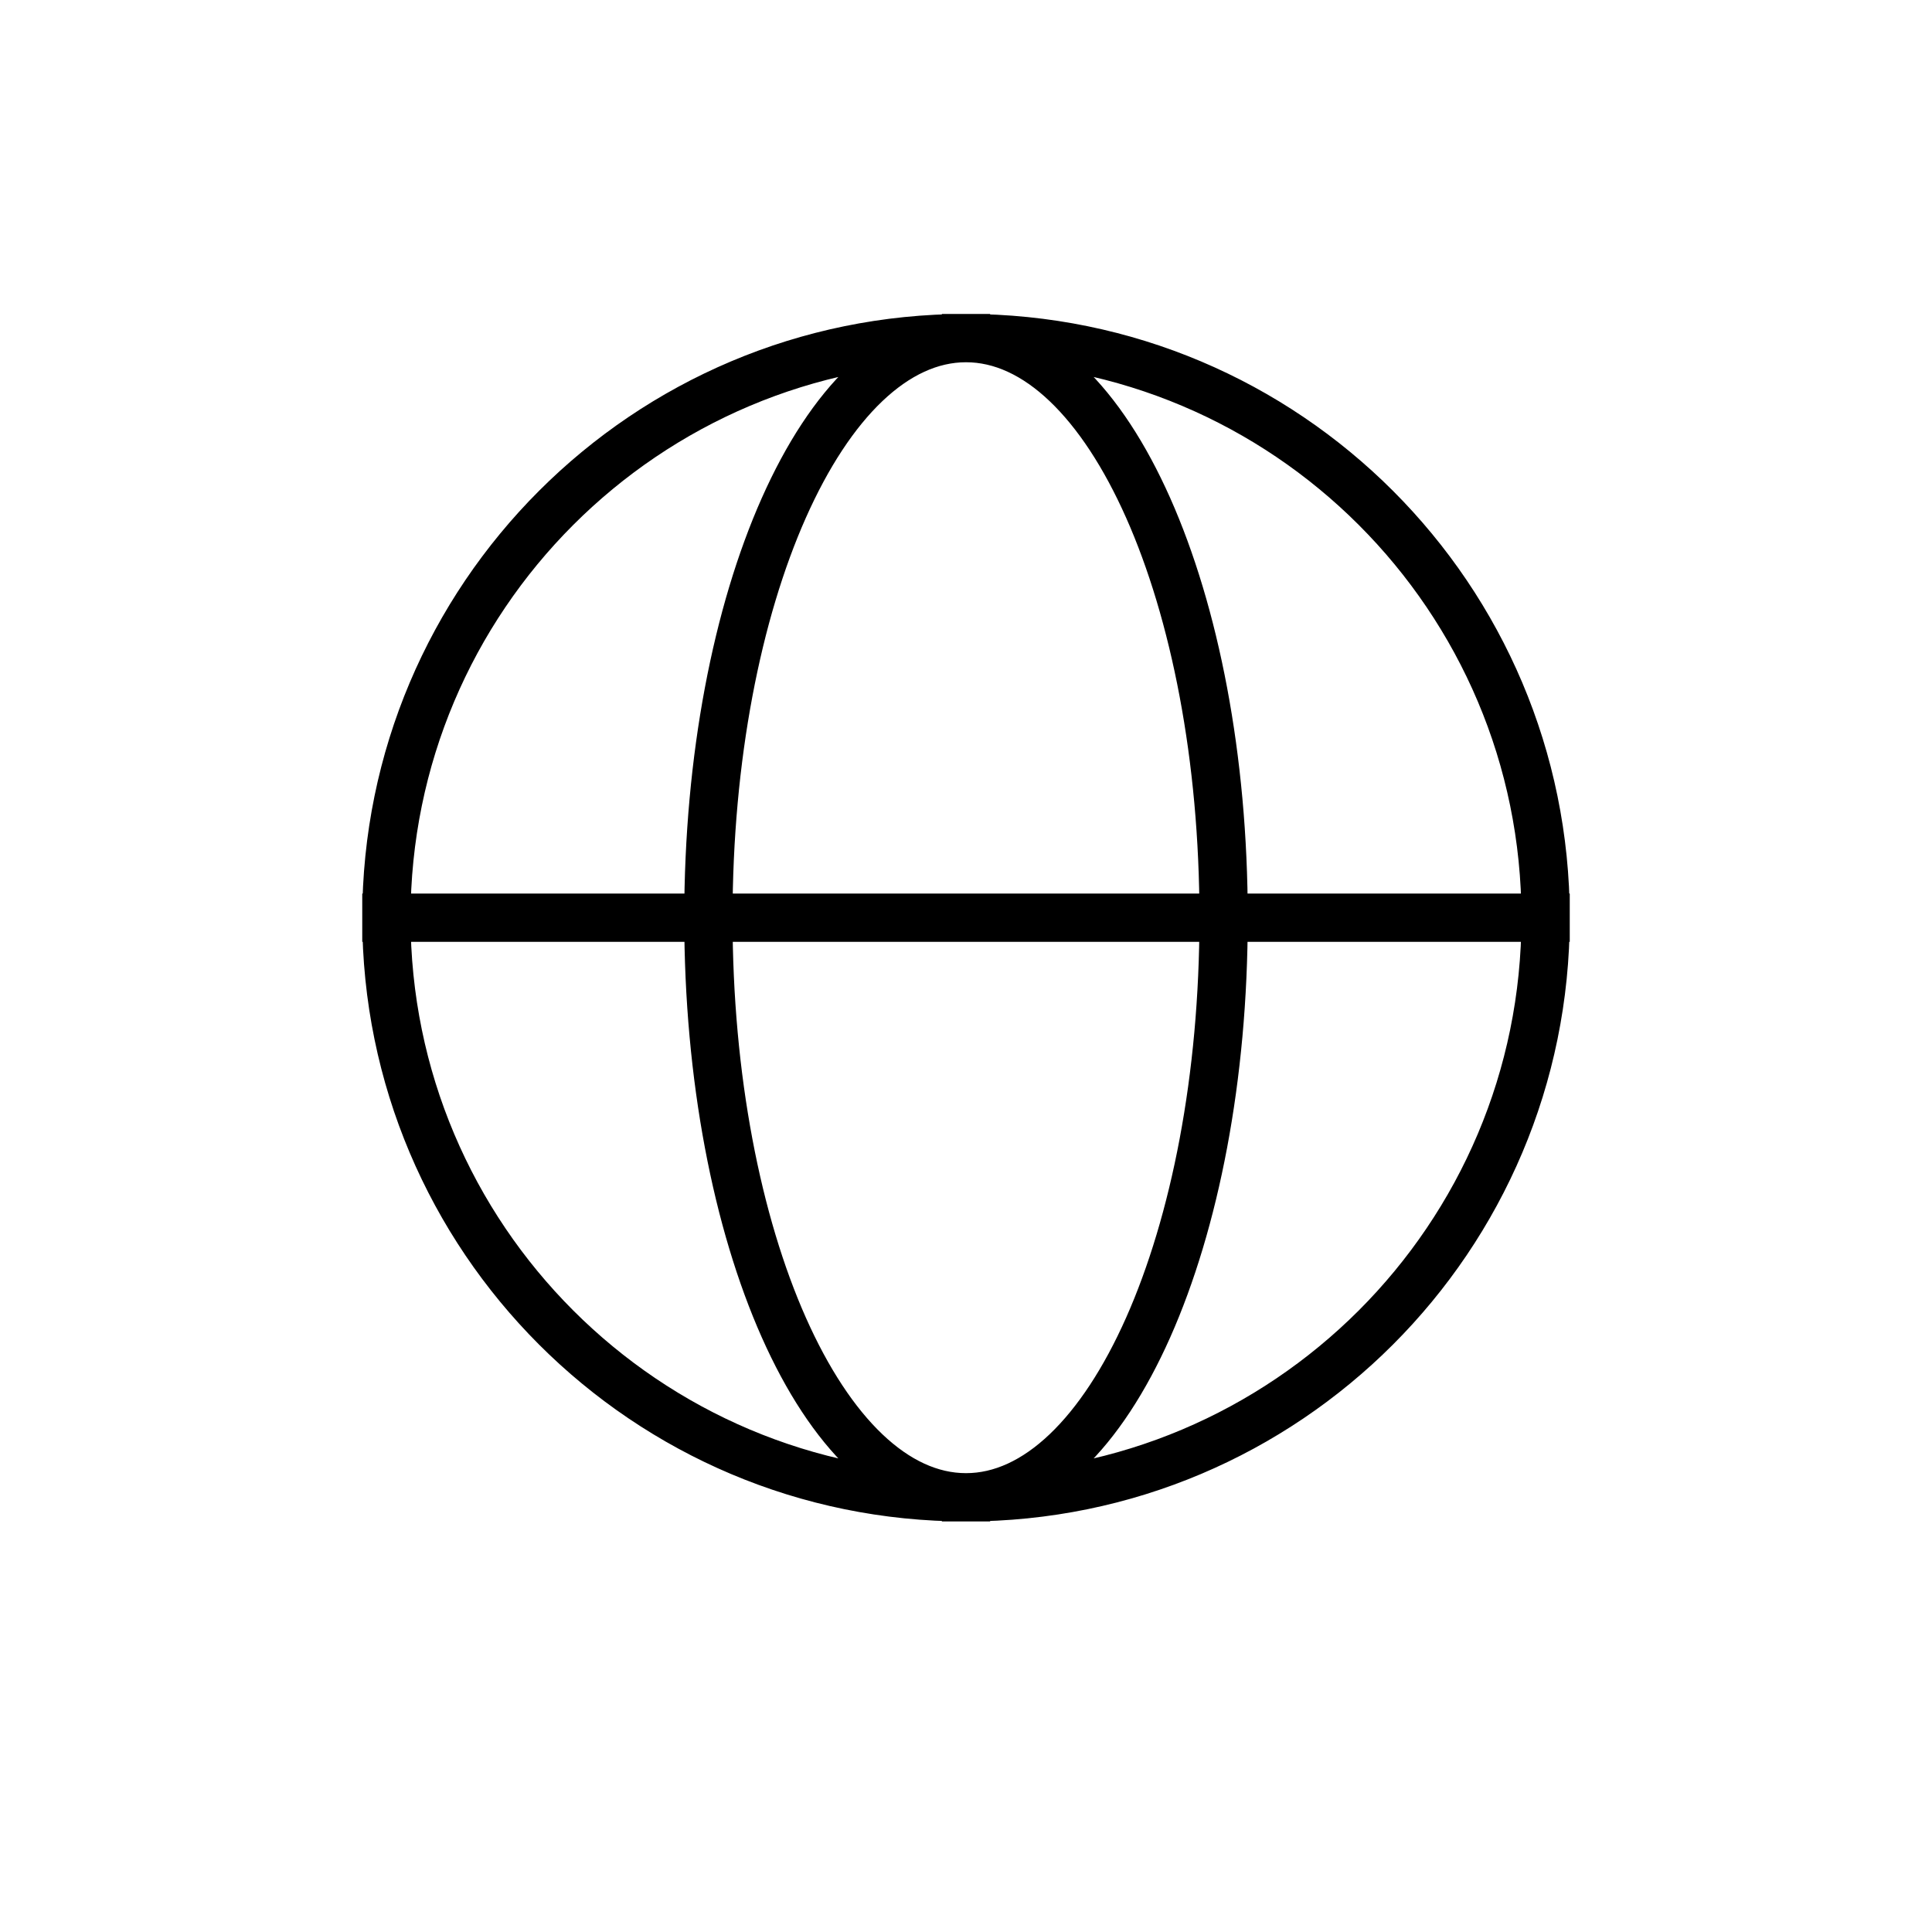
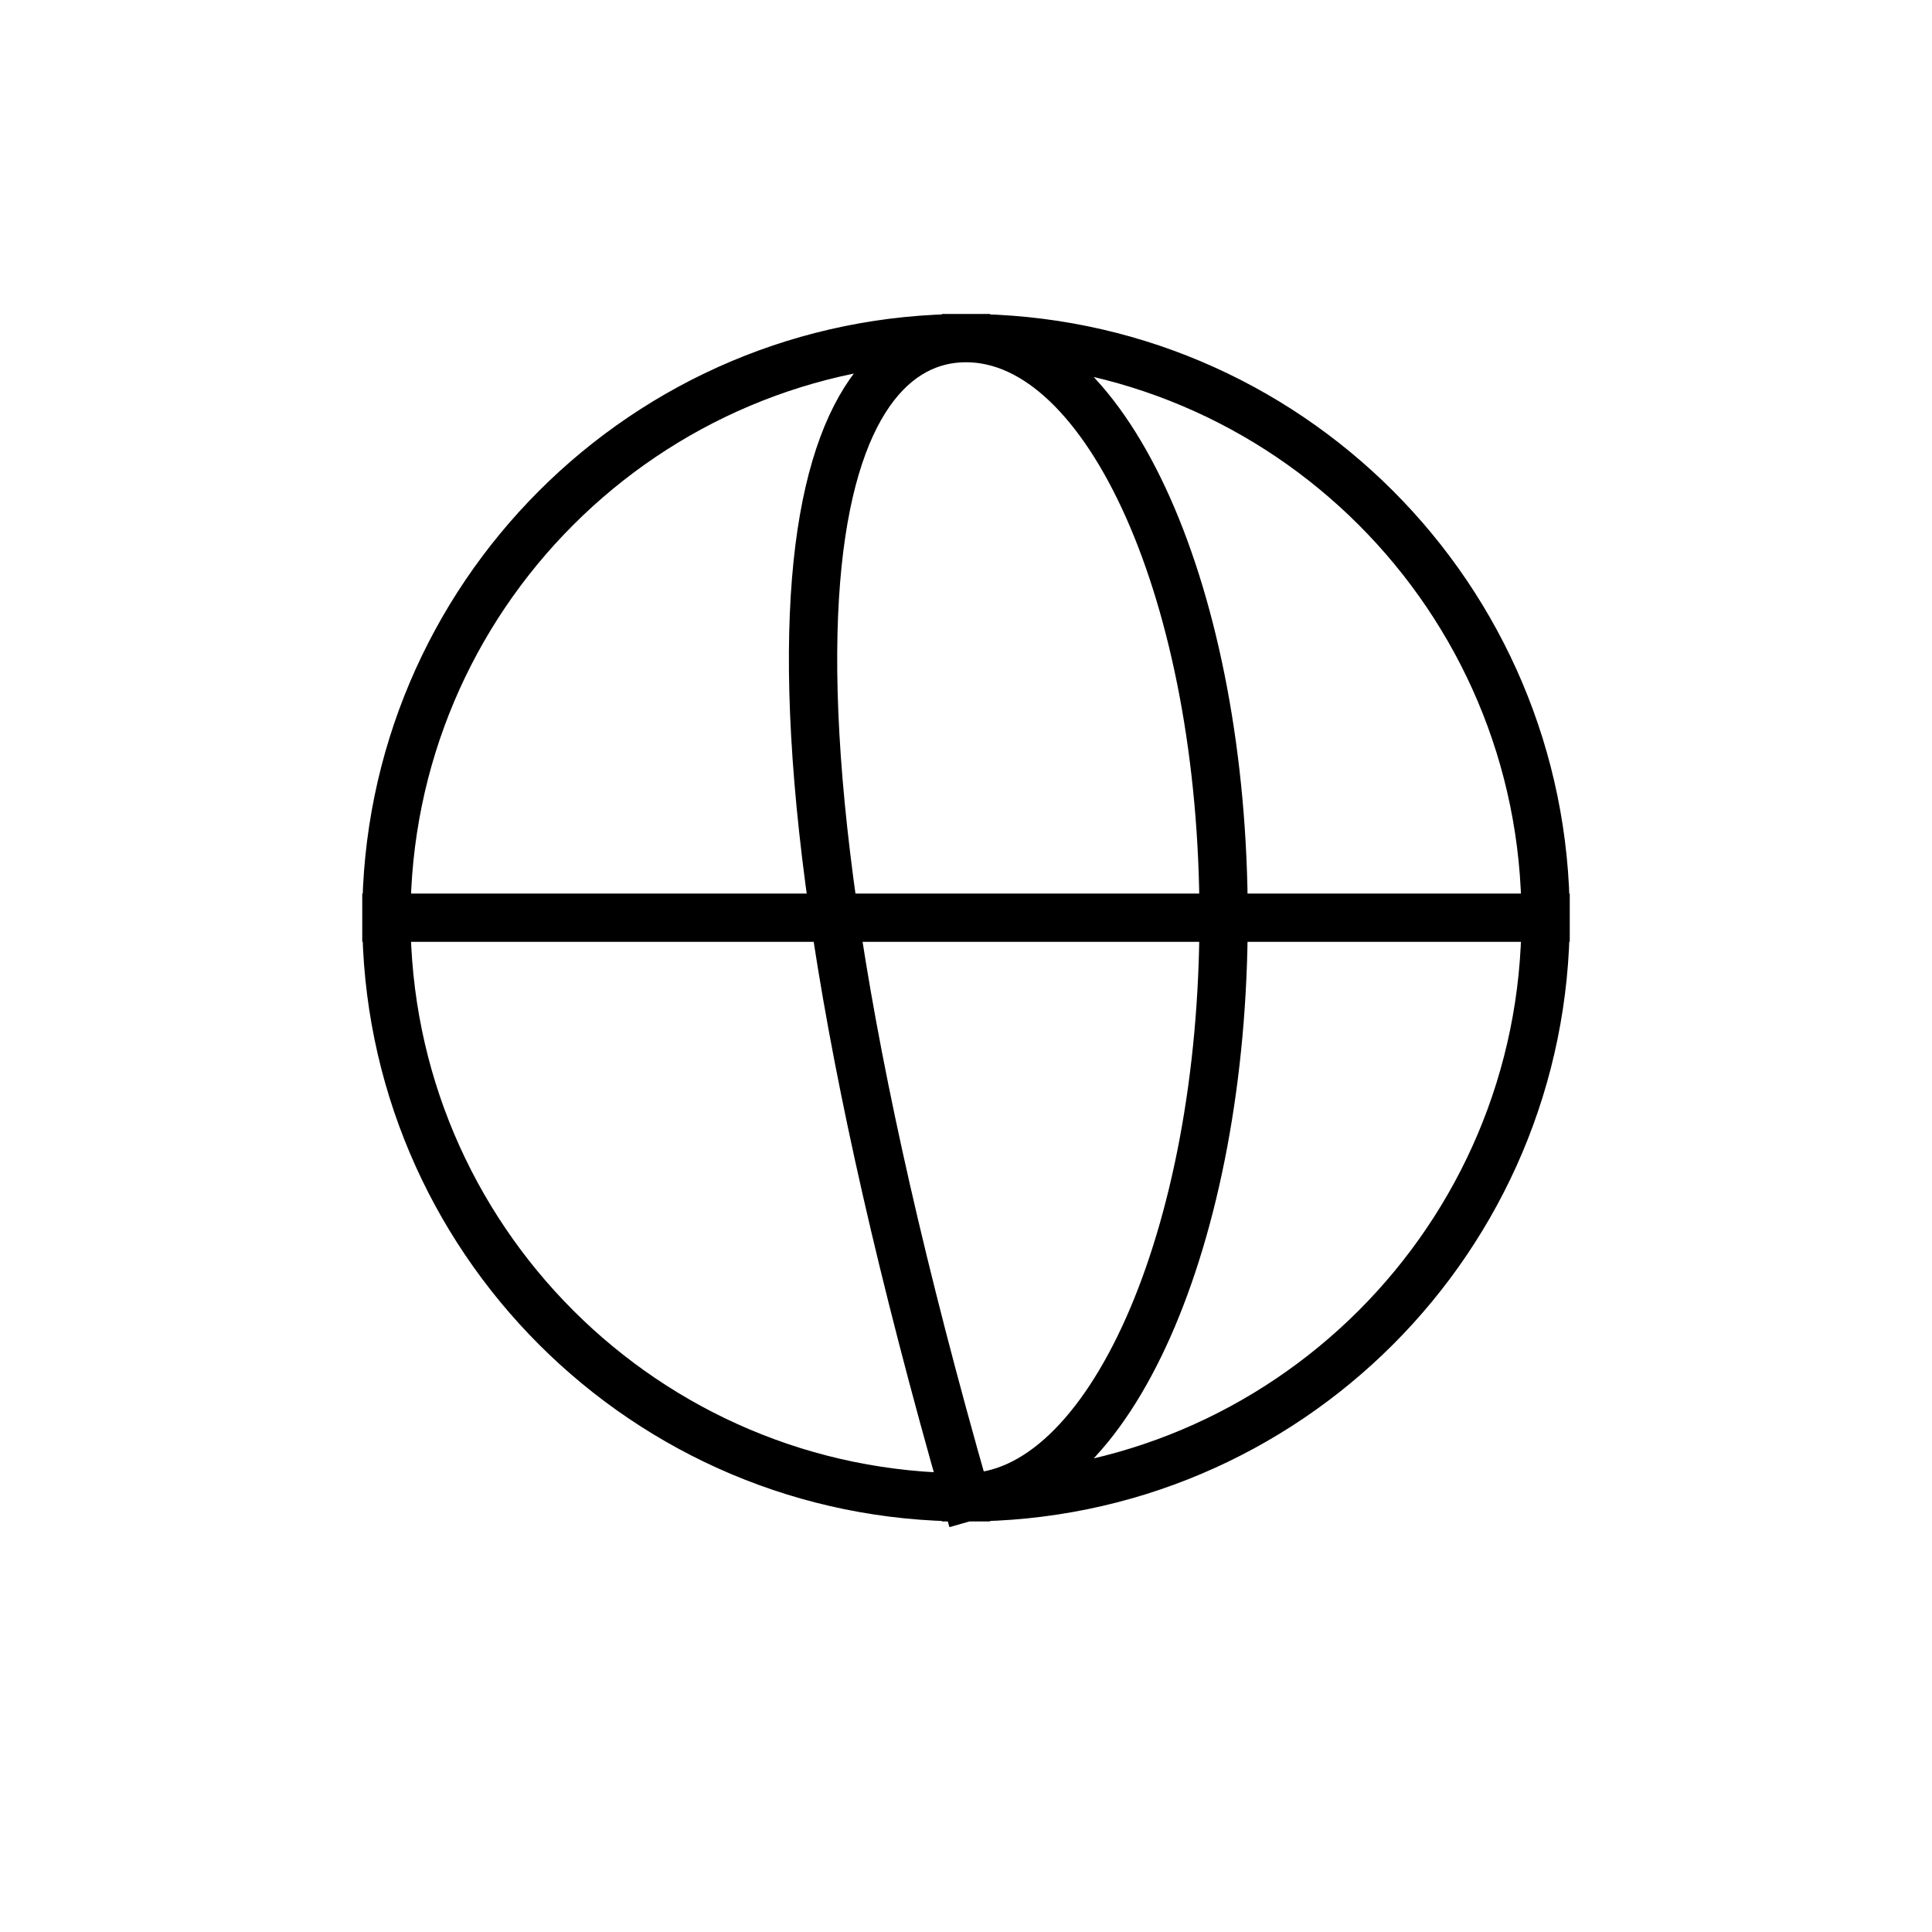
<svg xmlns="http://www.w3.org/2000/svg" width="80" height="80" viewBox="0 0 80 80" fill="none">
-   <rect width="80" height="80" fill="white" />
-   <path d="M64 38C64 51.255 53.255 62 40 62M64 38C64 24.745 53.255 14 40 14M64 38H16M40 62C26.745 62 16 51.255 16 38M40 62C34.109 62 29.333 51.255 29.333 38C29.333 24.745 34.109 14 40 14M40 62C45.891 62 50.667 51.255 50.667 38C50.667 24.745 45.891 14 40 14M40 14C26.745 14 16 24.745 16 38" stroke="black" stroke-width="2" stroke-linecap="square" />
+   <path d="M64 38C64 51.255 53.255 62 40 62M64 38C64 24.745 53.255 14 40 14M64 38H16M40 62C26.745 62 16 51.255 16 38M40 62C29.333 24.745 34.109 14 40 14M40 62C45.891 62 50.667 51.255 50.667 38C50.667 24.745 45.891 14 40 14M40 14C26.745 14 16 24.745 16 38" stroke="black" stroke-width="2" stroke-linecap="square" />
</svg>